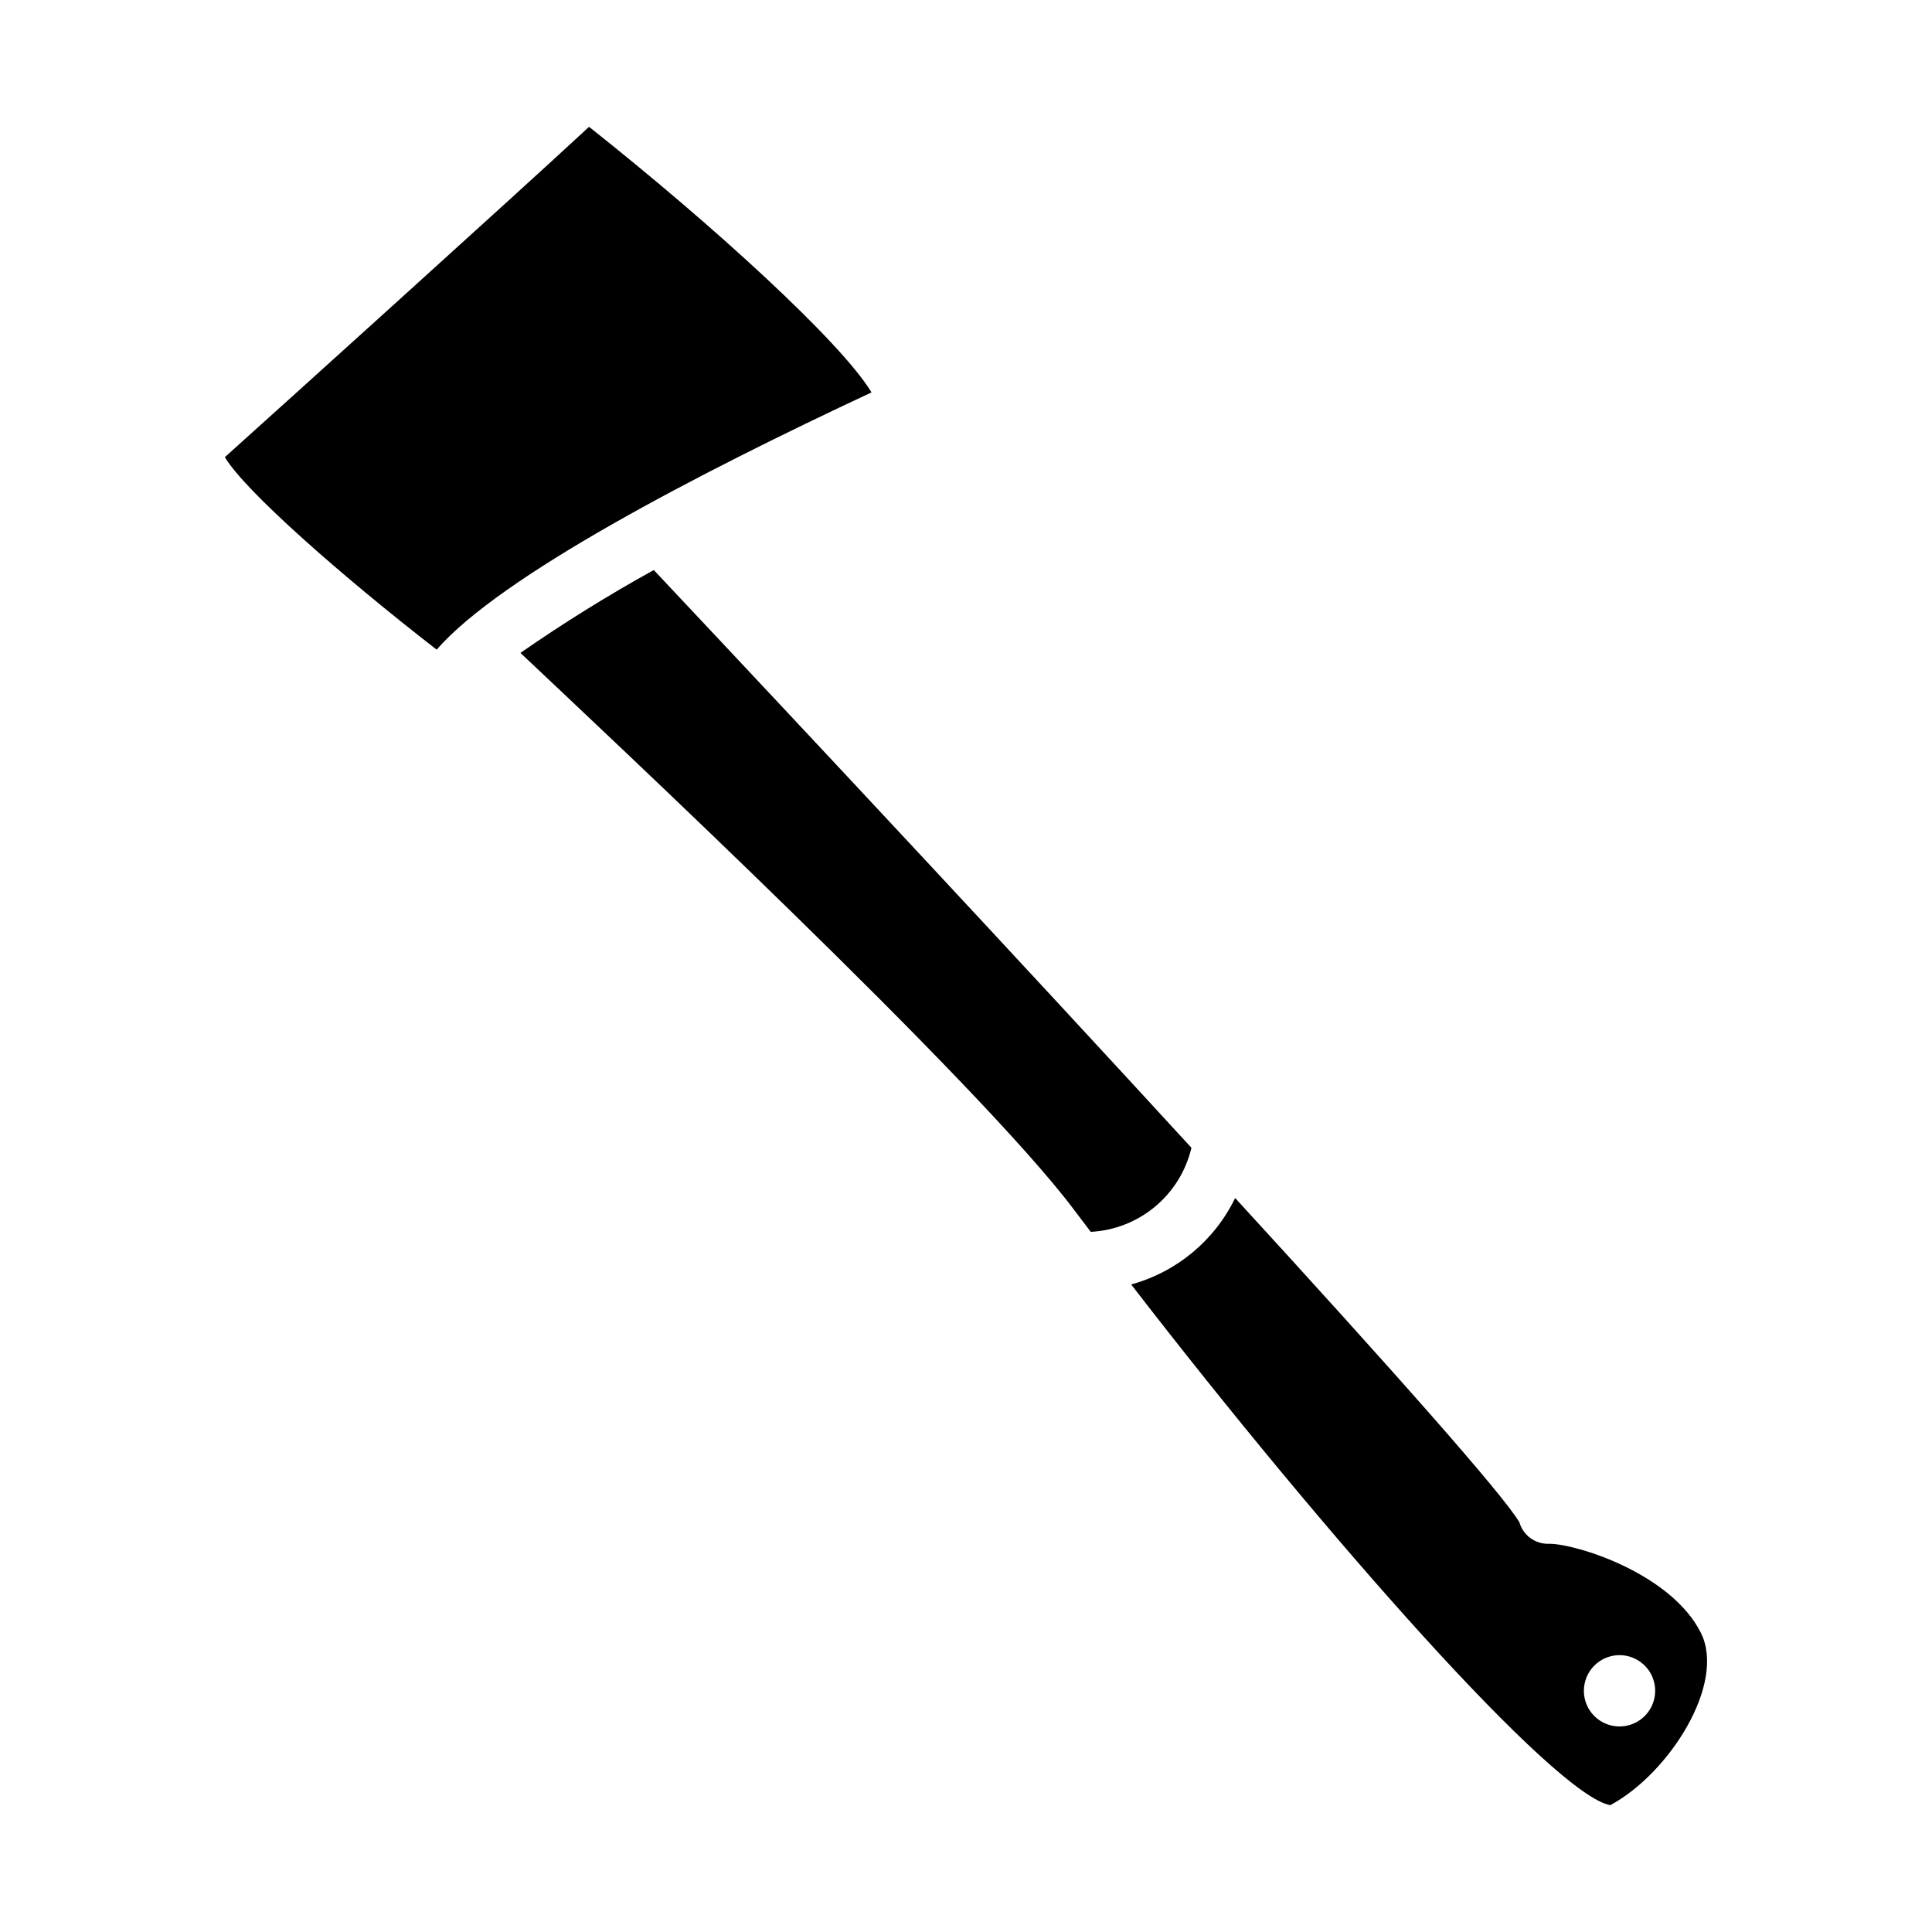
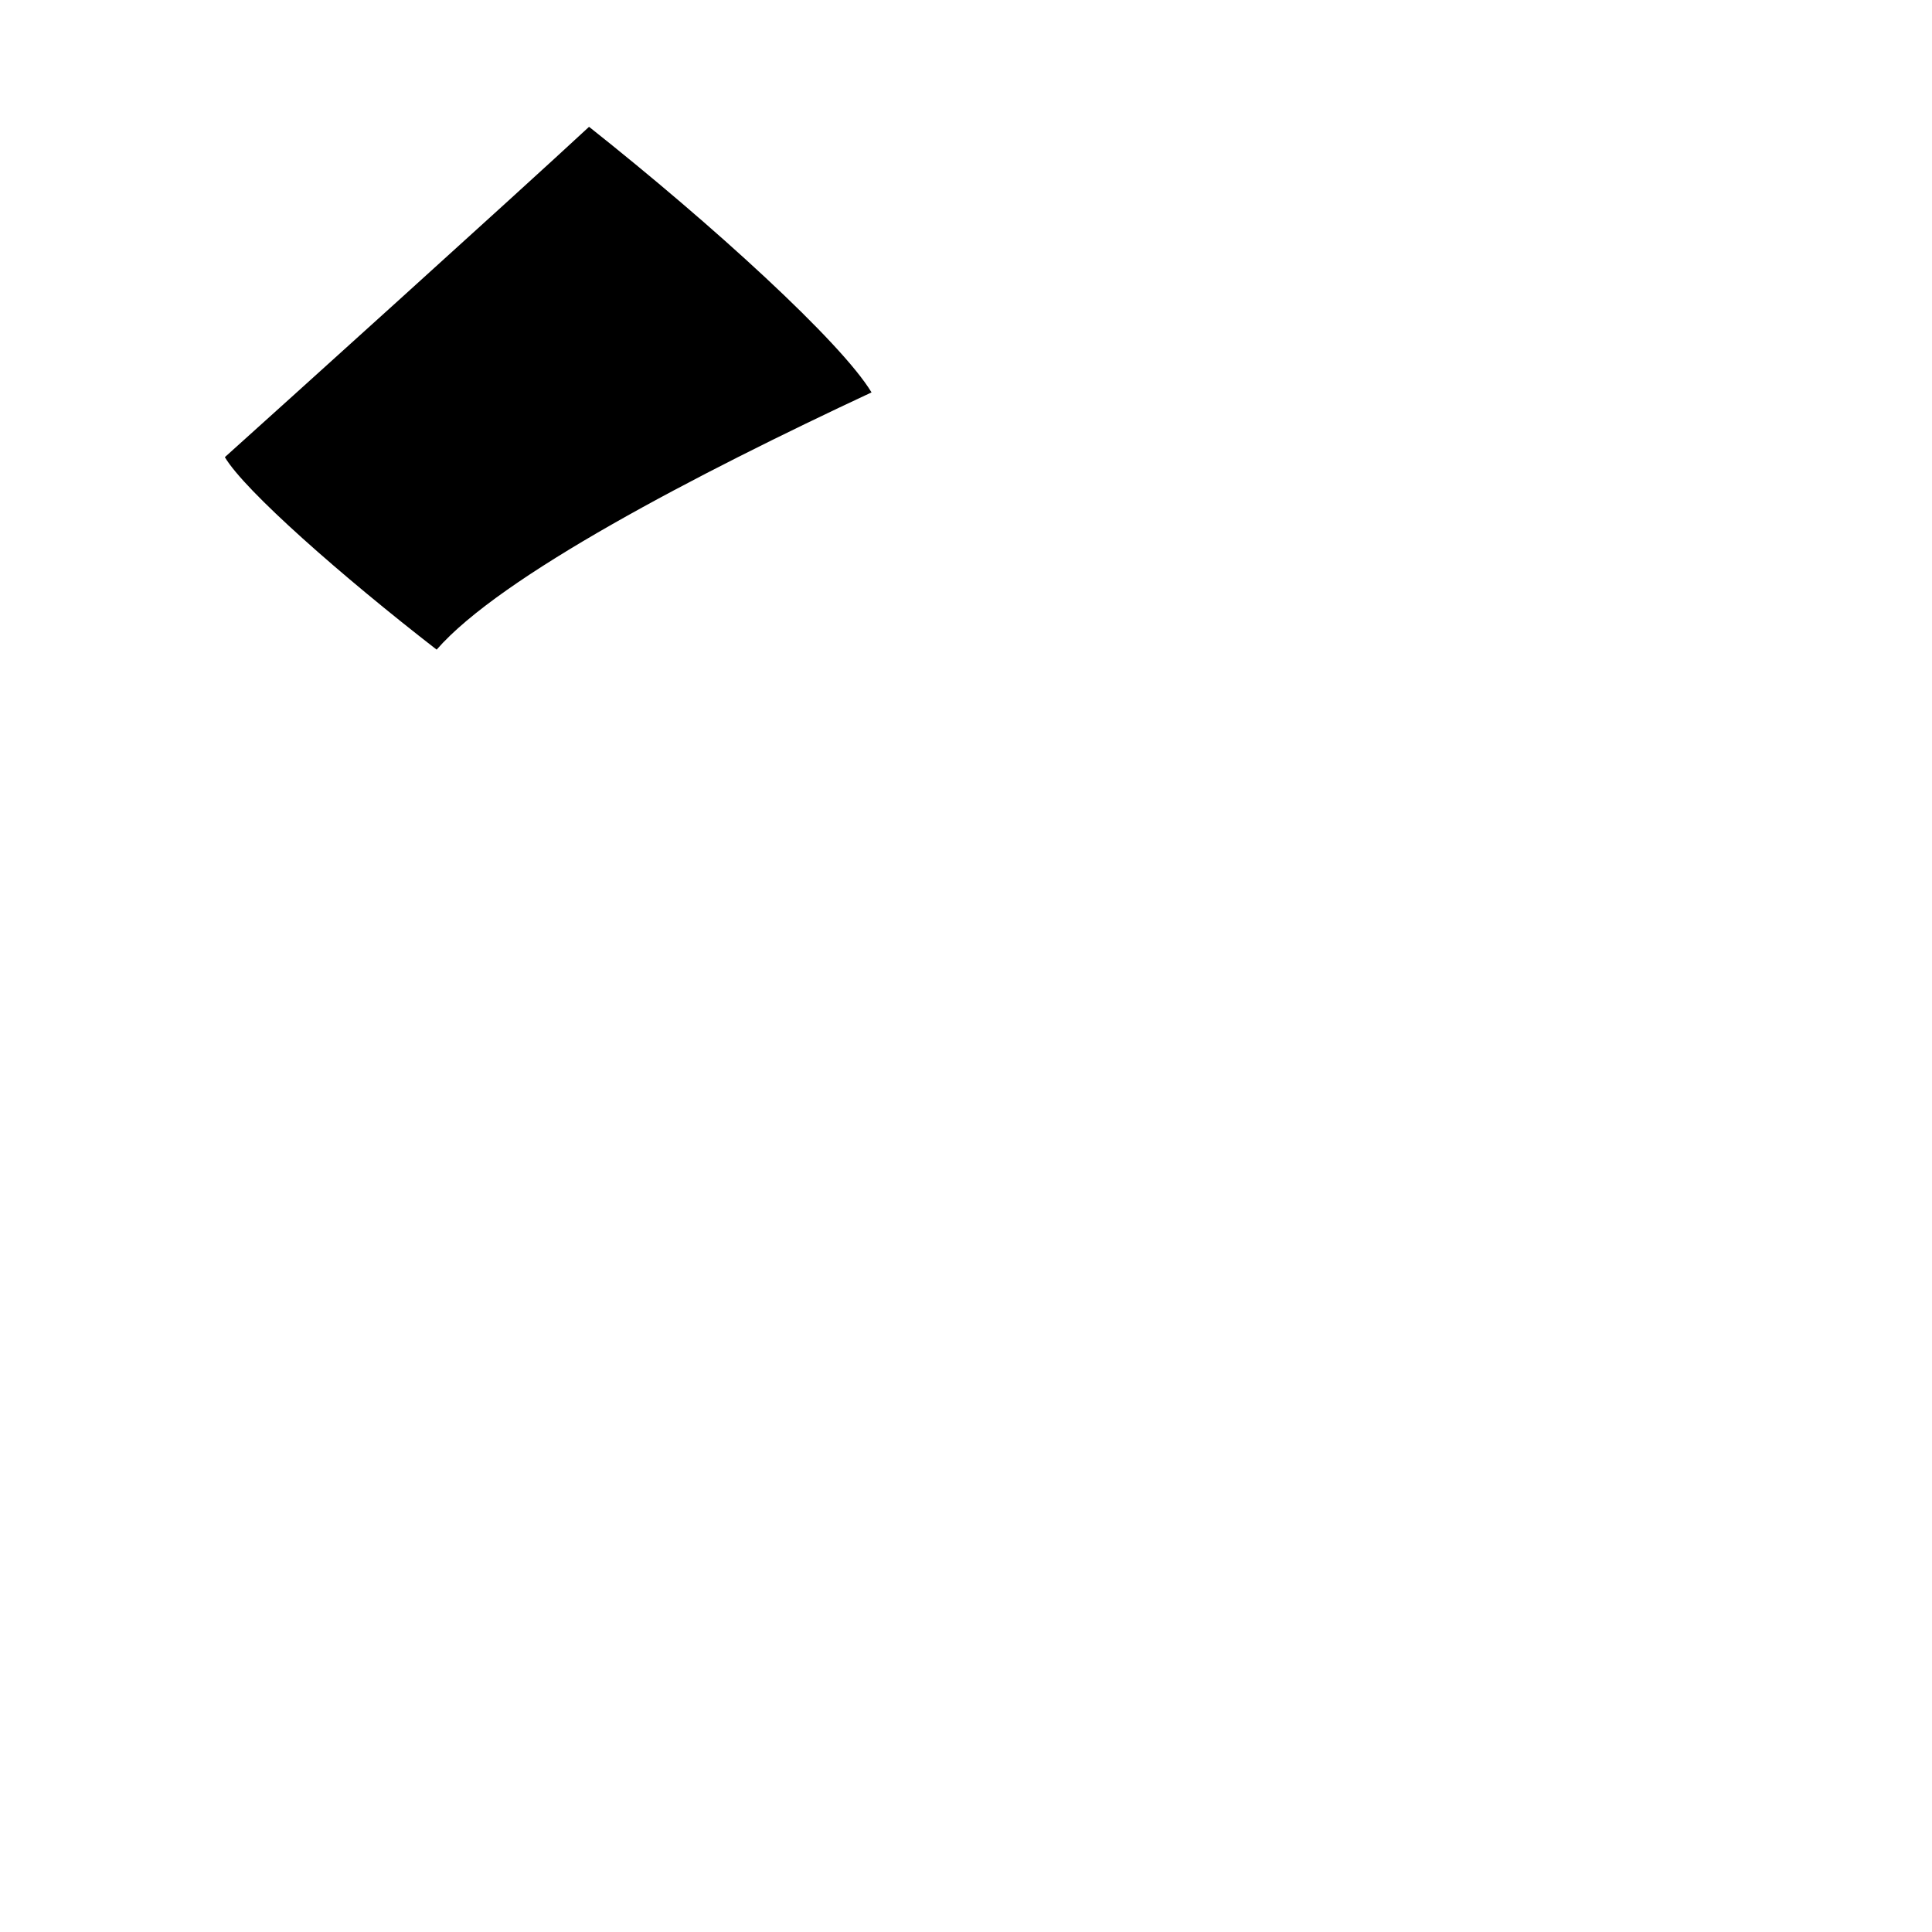
<svg xmlns="http://www.w3.org/2000/svg" fill="#000000" width="800px" height="800px" version="1.1" viewBox="144 144 512 512">
  <g>
    <path d="m300.1 177.61c-19.68 18.262-82.578 75.02-96.512 87.539 5.273 8.895 30.938 31.488 56.129 51.012 16.926-19.445 68.723-46.445 115.25-68.172-8.027-13.305-41.957-44.32-74.863-70.379z" />
-     <path d="m428.65 464.63 4.41 5.824c6.258-0.328 12.242-2.676 17.055-6.691s8.191-9.484 9.629-15.586c-44.633-48.648-98.559-106.43-142.48-153.11v-0.004c-12.148 6.715-23.945 14.043-35.344 21.965 23.066 21.805 121.23 113.59 146.73 147.6z" />
-     <path d="m443.77 484.39c51.957 67.305 112.25 135.4 126.98 138 15.742-8.5 30.699-32.273 24.008-45.656-7.871-15.742-32.984-23.617-40.227-23.617h0.004c-3.617 0.145-6.863-2.195-7.871-5.668-4.094-7.164-34.715-41.645-75.336-85.961-5.453 11.25-15.496 19.598-27.555 22.906zm129.42 98.242c3.82 0 7.266 2.301 8.727 5.832 1.461 3.531 0.652 7.594-2.047 10.293-2.703 2.703-6.766 3.512-10.297 2.051-3.527-1.465-5.828-4.906-5.828-8.73 0-2.504 0.992-4.906 2.766-6.68 1.77-1.77 4.172-2.766 6.68-2.766z" />
  </g>
</svg>